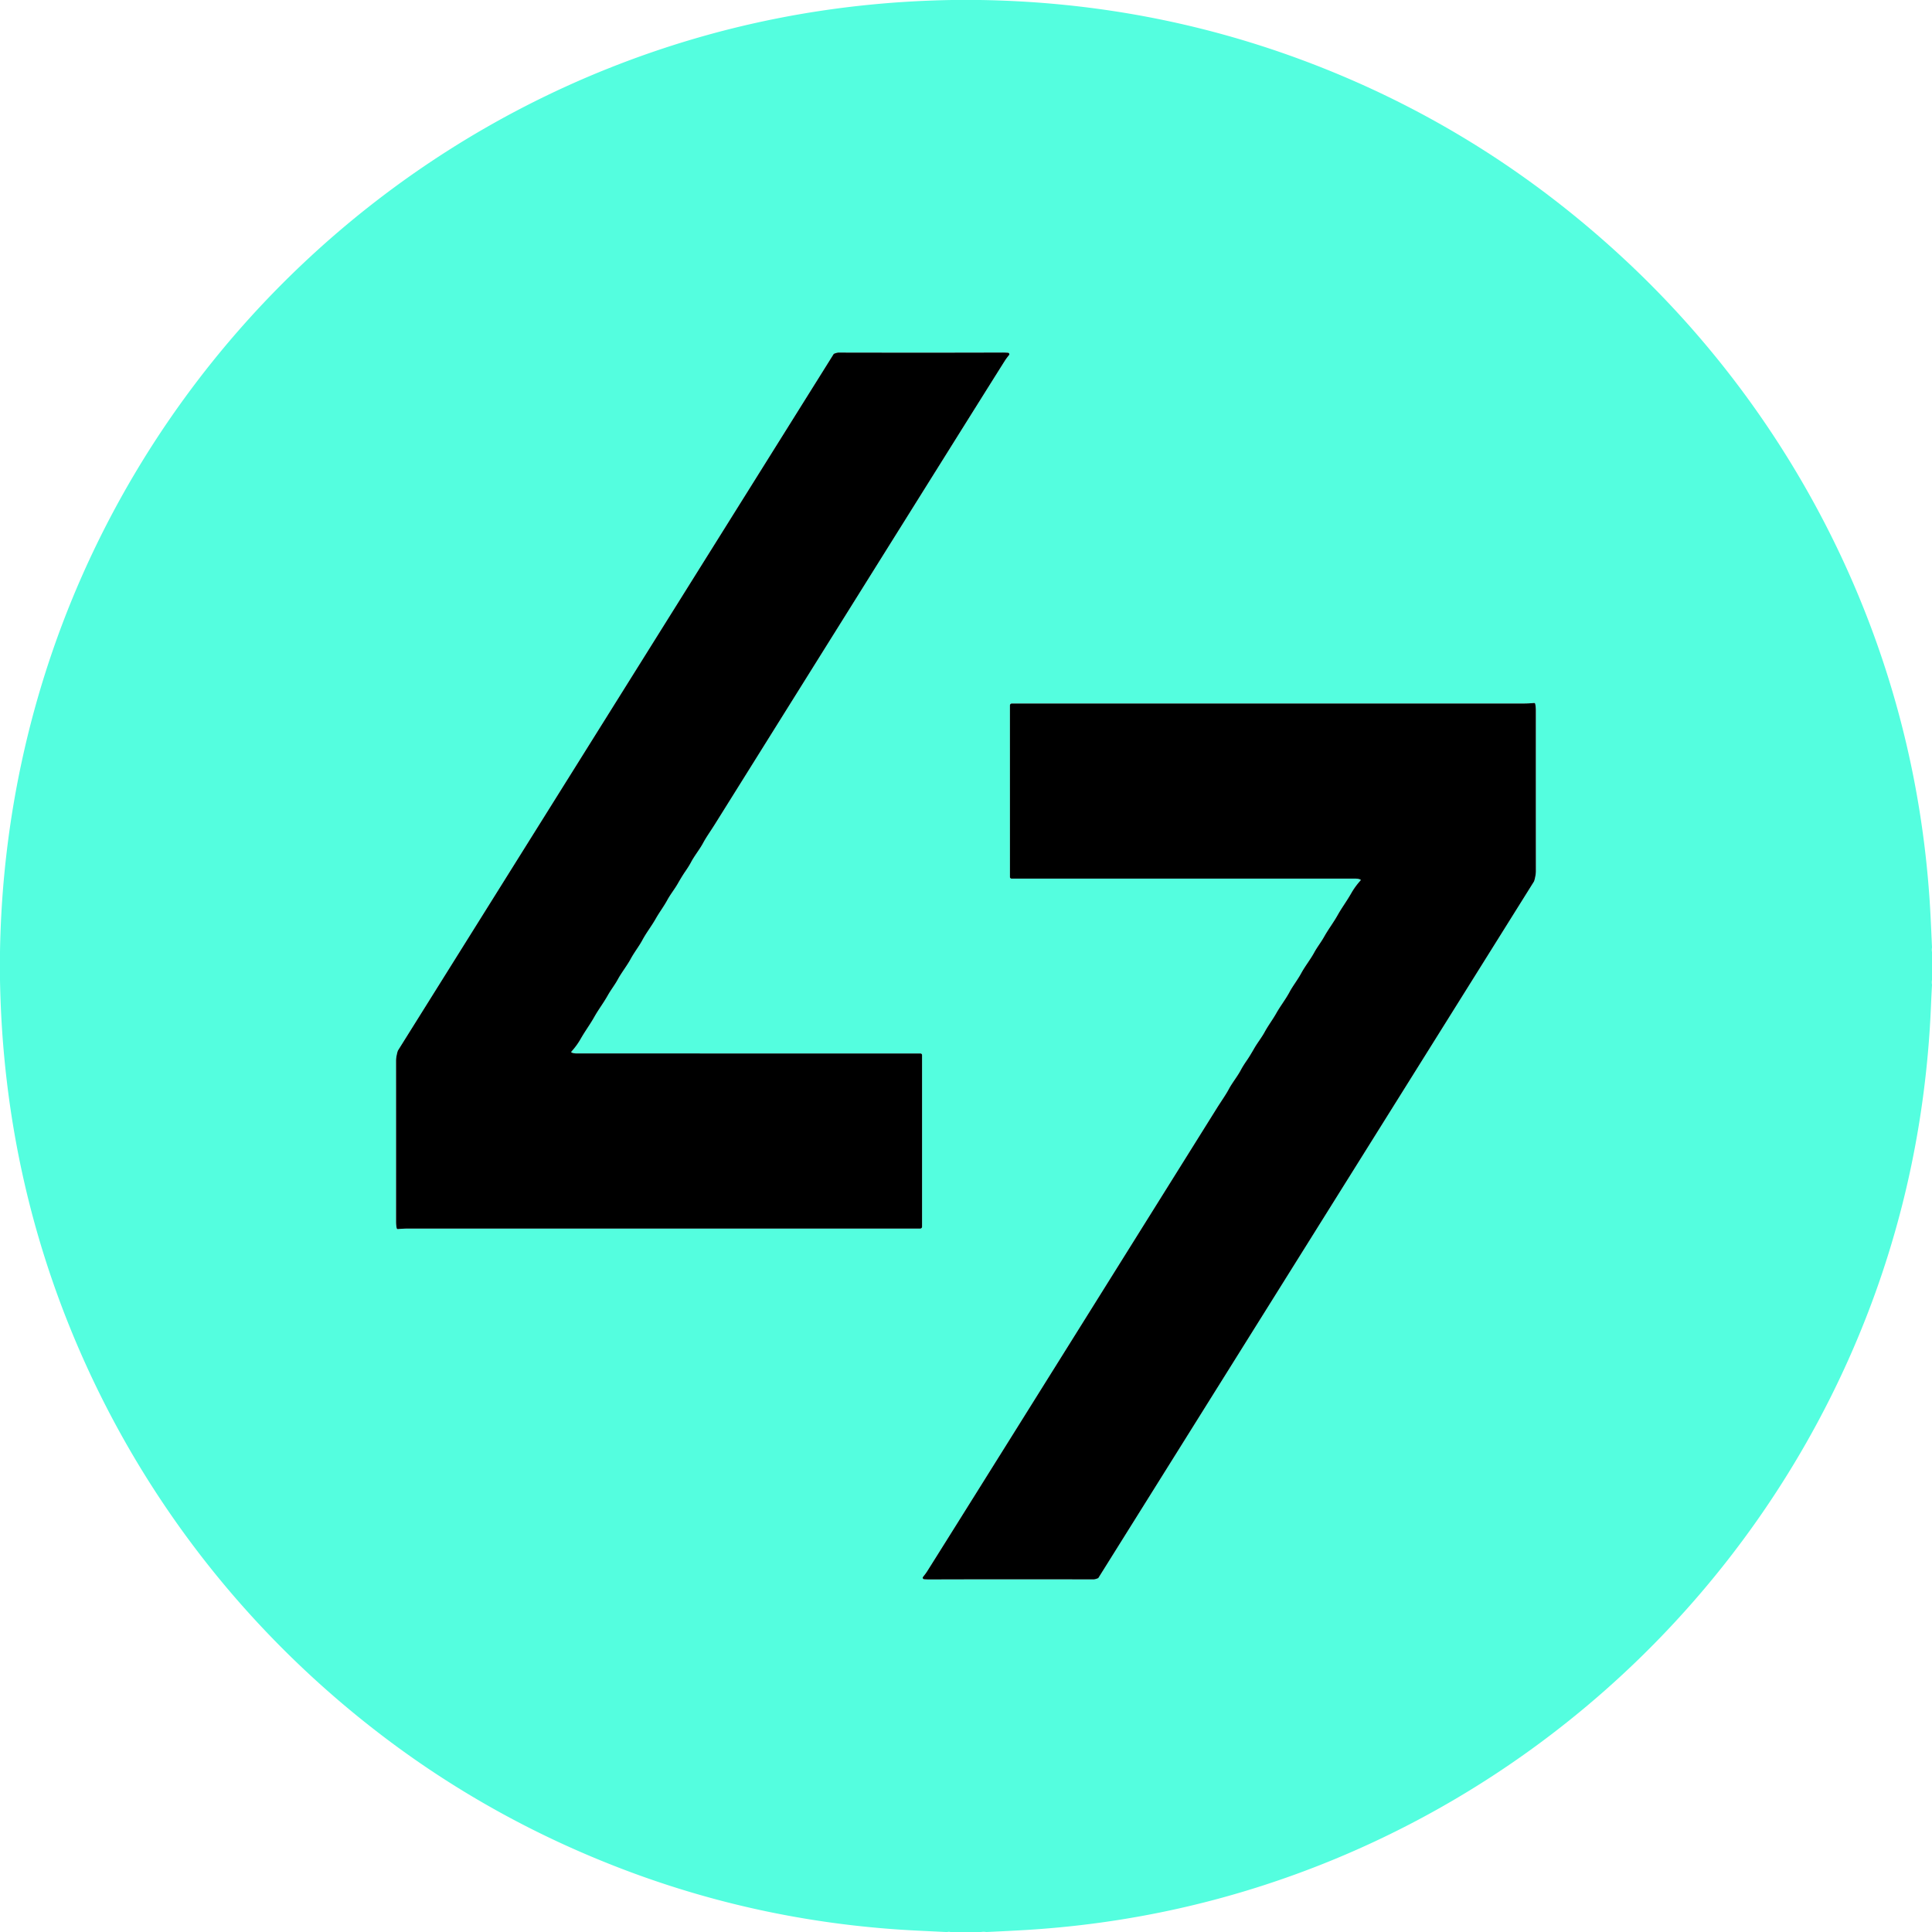
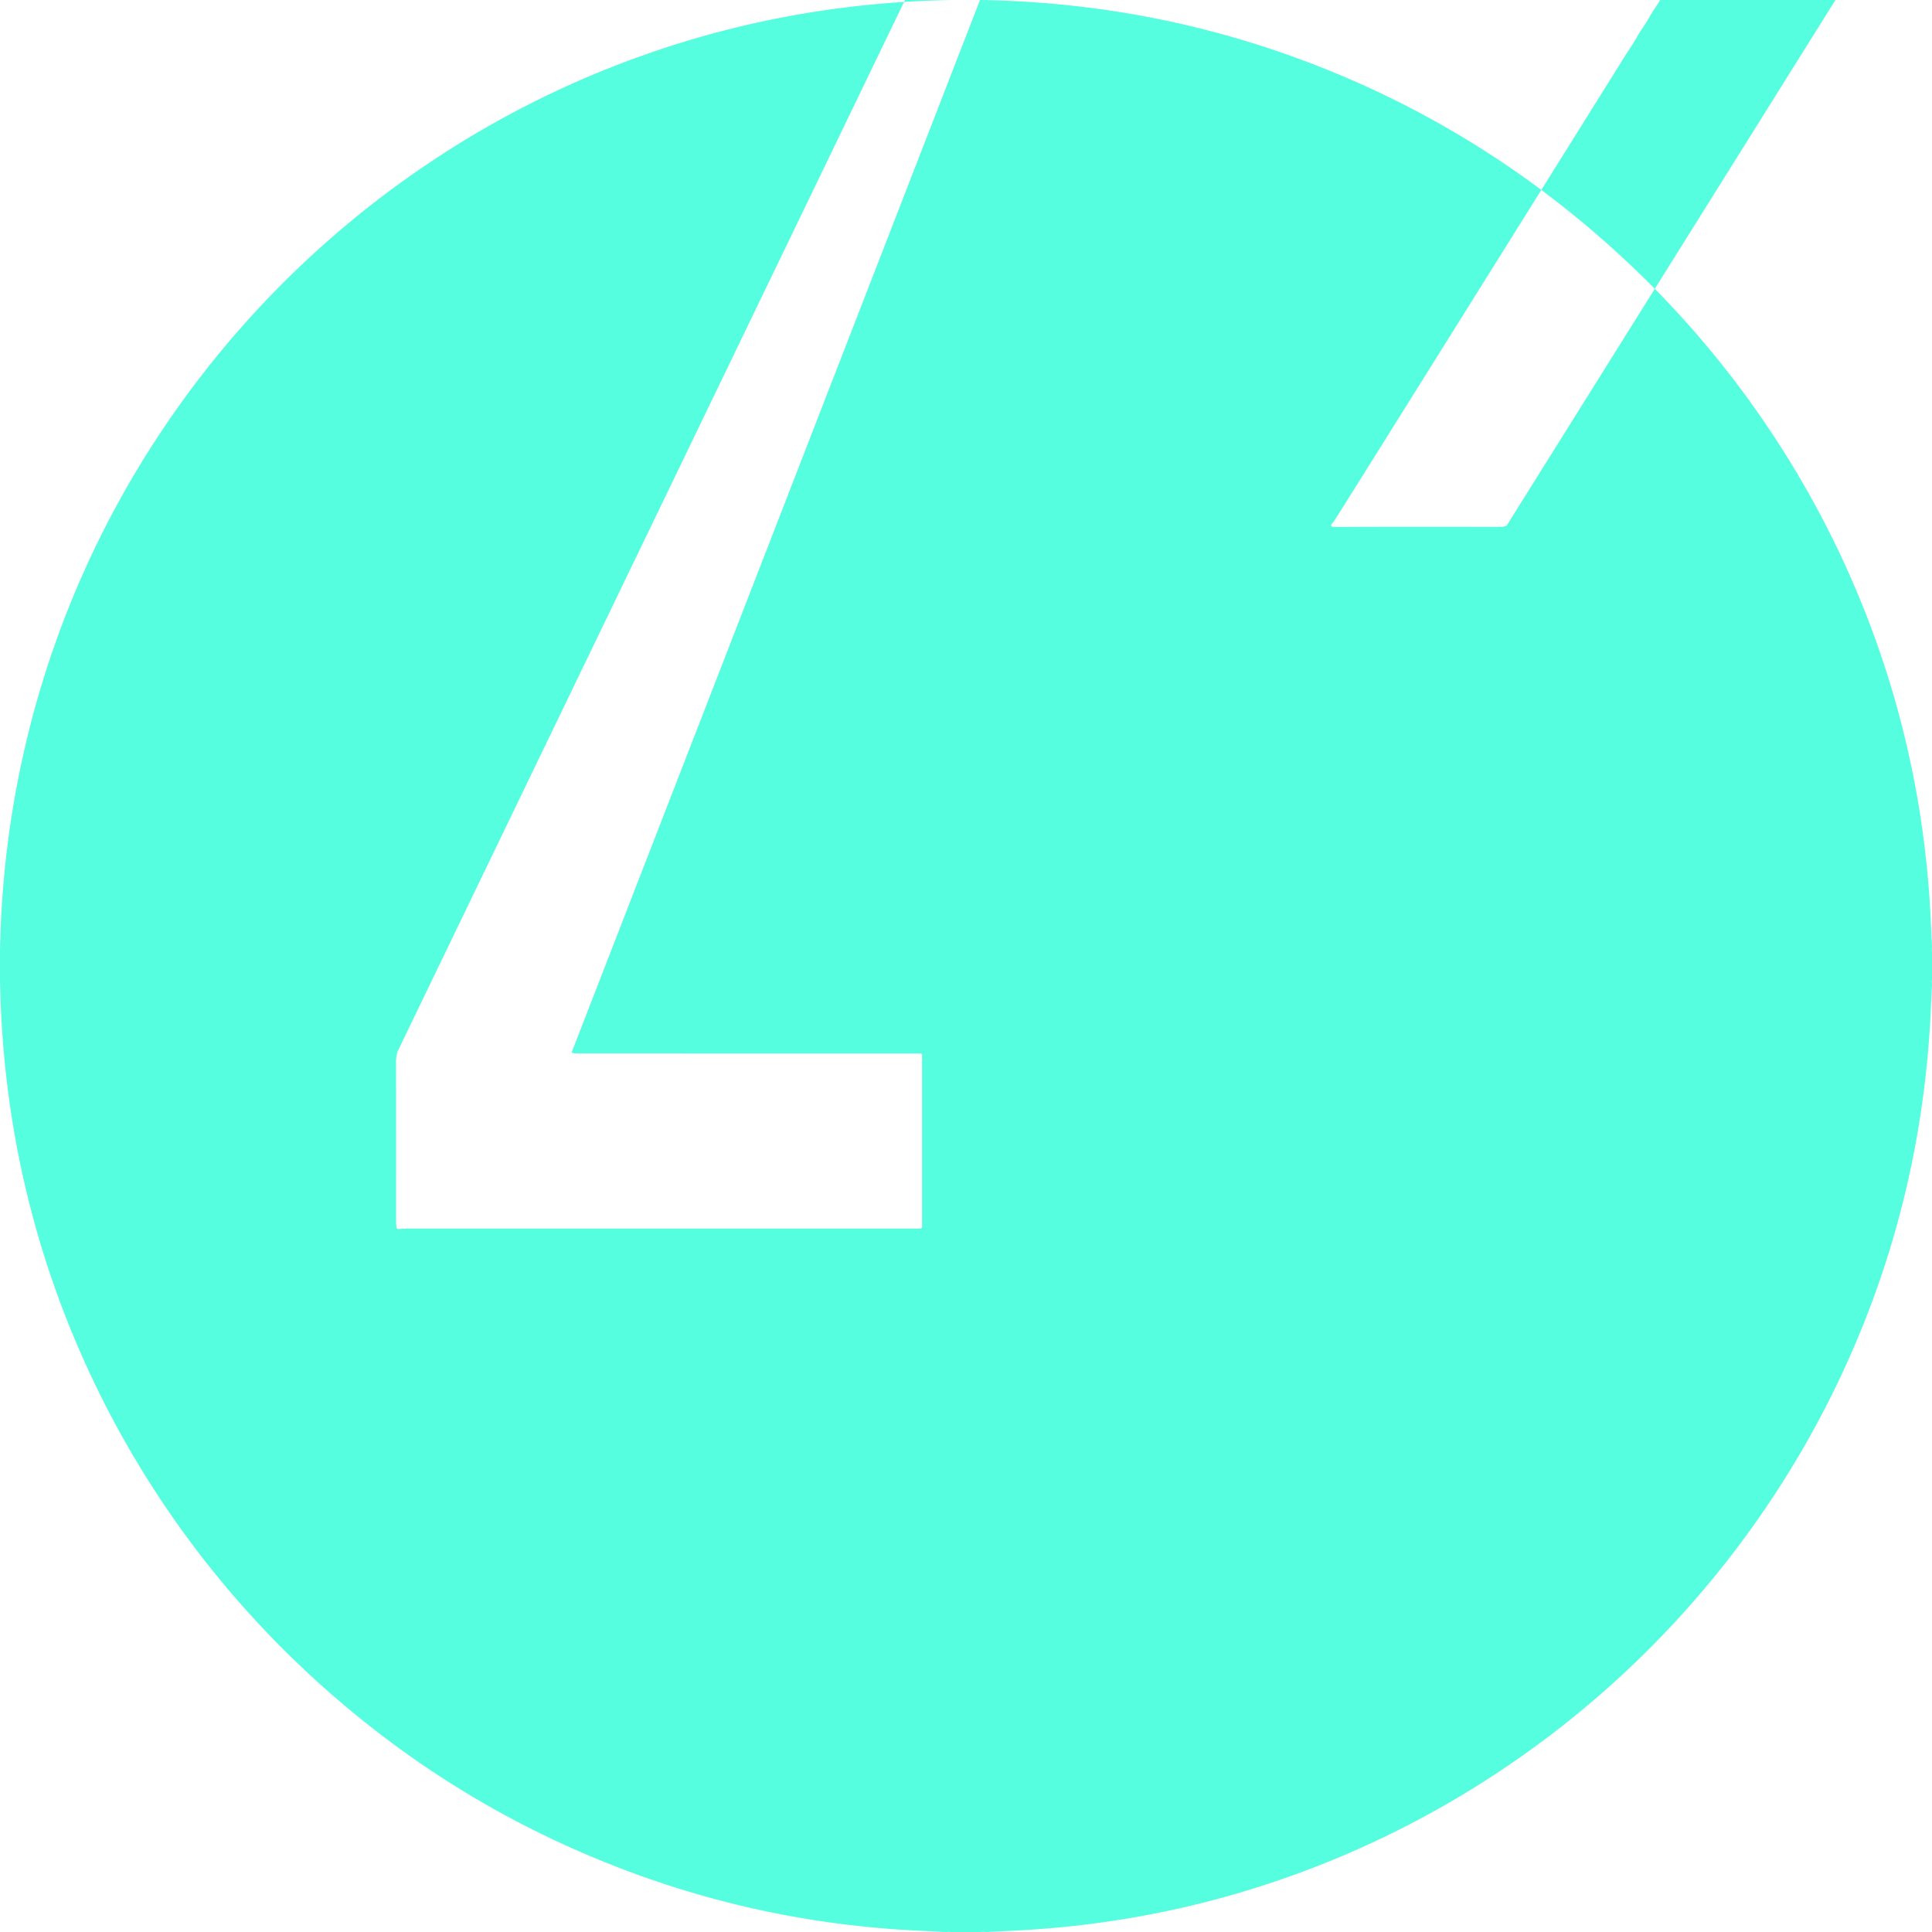
<svg xmlns="http://www.w3.org/2000/svg" viewBox="0 0 1500 1500">
-   <path fill="#54fedf" d="M760.88 0q129.87 2.04 249.48 46.38 140.04 51.91 250.7 154.81c88.17 81.97 155.8 184.61 196.06 298.17q36.42 102.73 41.84 213.49.55 11.29 1.04 22.59v.24q-.3 1.74 0 3.48v21.73q-.31 1.77 0 3.57v.23q-.44 8.02-.78 16.06-6.08 145.26-64.21 275.08c-78.64 175.68-222.69 315.3-400.4 388.27q-115.97 47.62-242.36 54.59-12.98.72-25.98 1.31h-.73q-1.88-.31-3.74 0h-23.98q-1.13-.29-2.28 0h-1.51q-10.6-.52-21.2-1.03-117.91-5.69-226.8-46.78-103.12-38.91-189.49-104.77C198.3 1272.5 120.1 1175.5 68.52 1063.55Q2.82 920.95 0 760.86v-21.81c1.71-106.99 25.76-212.06 71.31-308.62C152.13 259.14 296.1 123.24 472.83 52.91Q599.96 2.32 739.1 0h21.78ZM443.79 817.19a.44.44 0 0 1-.16-.7q4.18-4.63 7.03-9.6c4.14-7.21 7.19-10.99 10.92-17.61 3.15-5.58 6.9-10.42 10.27-16.39 2.57-4.58 5.46-8.11 7.81-12.44 2.74-5.07 7.22-10.77 10.02-15.94 2.77-5.12 6.7-10.15 9.01-14.5 3.01-5.68 7.16-10.93 10.45-16.74 2.74-4.86 6.18-9.34 9.03-14.58 2.3-4.22 5.55-8.27 7.91-12.36q3.62-6.31 5.75-9.38 3.15-4.57 4.66-7.45c2.61-4.99 6.73-10 9.36-14.89 2.61-4.87 5.52-8.78 9.36-14.91q207.15-331.46 225.04-359.72 1.06-1.69 3.14-4.25a1.15 1.15 0 0 0-.81-1.87q-2.31-.17-4.32-.16-53.38.18-127.26.03-1.15 0-3.47.91a.53.52 6.6 0 0-.28.22L309.2 815.25a4.82 4.79-21.6 0 0-.59 1.35q-1.14 4.19-1.13 7.16.05 44.95.02 124.74 0 2.77.49 5.08a.87.86-8.6 0 0 .93.68q4.35-.39 8.33-.39 209.39 0 397.2.02a1.44 1.44 0 0 0 1.44-1.44v-133.3a1.24 1.24 0 0 0-1.24-1.24q-148.41.01-267.15-.03-1.98 0-3.71-.69Zm612.38-134.33a.44.44 0 0 1 .16.7q-4.18 4.63-7.03 9.6c-4.14 7.21-7.19 10.99-10.92 17.61-3.15 5.58-6.89 10.42-10.26 16.38-2.57 4.58-5.46 8.11-7.81 12.44-2.74 5.07-7.22 10.77-10.02 15.94-2.77 5.12-6.7 10.15-9.01 14.5-3.01 5.68-7.16 10.93-10.44 16.74-2.74 4.86-6.18 9.34-9.03 14.58-2.3 4.22-5.55 8.27-7.91 12.36q-3.62 6.31-5.75 9.38-3.15 4.56-4.66 7.44c-2.61 4.99-6.73 10-9.35 14.89-2.61 4.87-5.52 8.78-9.36 14.91q-207.1 331.43-224.98 359.68-1.06 1.69-3.14 4.25a1.15 1.15 0 0 0 .81 1.87q2.31.17 4.32.16 53.37-.18 127.24-.04 1.15 0 3.47-.91a.53.52 6.6 0 0 .28-.22l337.96-540.33a4.82 4.79-21.6 0 0 .59-1.35q1.14-4.19 1.13-7.16-.05-44.94-.03-124.72 0-2.77-.49-5.08a.87.86-8.6 0 0-.93-.68q-4.35.39-8.33.39-209.36.02-397.14.01a1.44 1.44 0 0 0-1.44 1.44l.01 133.28a1.24 1.24 0 0 0 1.24 1.24q148.39-.02 267.11.01 1.98 0 3.71.69Z" />
-   <path d="M443.79 817.19q1.73.69 3.71.69 118.74.04 267.15.03a1.24 1.24 0 0 1 1.24 1.24v133.3a1.44 1.44 0 0 1-1.44 1.44q-187.81-.02-397.2-.02-3.98 0-8.33.39a.87.86-8.6 0 1-.93-.68q-.49-2.31-.49-5.08.03-79.79-.02-124.74-.01-2.97 1.13-7.16a4.82 4.79-21.6 0 1 .59-1.35l338.05-540.39a.53.52 6.6 0 1 .28-.22q2.32-.91 3.47-.91 73.88.15 127.26-.03 2.01-.01 4.32.16a1.15 1.15 0 0 1 .81 1.87q-2.08 2.56-3.14 4.25-17.89 28.26-225.04 359.72c-3.84 6.13-6.75 10.04-9.36 14.91-2.63 4.89-6.75 9.9-9.36 14.89q-1.51 2.88-4.66 7.45-2.13 3.07-5.75 9.38c-2.36 4.09-5.61 8.14-7.91 12.36-2.85 5.24-6.29 9.72-9.03 14.58-3.29 5.81-7.44 11.06-10.45 16.74-2.31 4.35-6.24 9.38-9.01 14.5-2.8 5.17-7.28 10.87-10.02 15.94-2.35 4.33-5.24 7.86-7.81 12.44-3.37 5.97-7.12 10.81-10.27 16.39-3.73 6.62-6.78 10.4-10.92 17.61q-2.85 4.97-7.03 9.6a.44.44 0 0 0 .16.7Zm612.38-134.33q-1.73-.69-3.71-.69-118.72-.03-267.11-.01a1.24 1.24 0 0 1-1.24-1.24l-.01-133.28a1.44 1.44 0 0 1 1.44-1.44q187.78.01 397.14-.01 3.98 0 8.33-.39a.87.86-8.6 0 1 .93.68q.49 2.31.49 5.08-.02 79.78.03 124.72.01 2.97-1.13 7.16a4.82 4.79-21.6 0 1-.59 1.35l-337.96 540.33a.53.52 6.6 0 1-.28.22q-2.32.91-3.47.91-73.87-.14-127.24.04-2.01.01-4.32-.16a1.15 1.15 0 0 1-.81-1.87q2.08-2.56 3.14-4.25 17.88-28.25 224.98-359.68c3.84-6.13 6.75-10.04 9.36-14.91 2.62-4.89 6.74-9.9 9.35-14.89q1.51-2.88 4.66-7.44 2.13-3.07 5.75-9.38c2.36-4.09 5.61-8.14 7.91-12.36 2.85-5.24 6.29-9.72 9.03-14.58 3.28-5.81 7.43-11.06 10.44-16.74 2.31-4.35 6.24-9.38 9.01-14.5 2.8-5.17 7.28-10.87 10.02-15.94 2.35-4.33 5.24-7.86 7.81-12.44 3.37-5.96 7.11-10.8 10.26-16.38 3.73-6.62 6.78-10.4 10.92-17.61q2.85-4.97 7.03-9.6a.44.44 0 0 0-.16-.7Z" />
+   <path fill="#54fedf" d="M760.88 0q129.87 2.04 249.48 46.38 140.04 51.91 250.7 154.81c88.17 81.97 155.8 184.61 196.06 298.17q36.42 102.73 41.84 213.49.55 11.29 1.04 22.59v.24q-.3 1.74 0 3.48v21.73q-.31 1.77 0 3.57v.23q-.44 8.02-.78 16.06-6.08 145.26-64.21 275.08c-78.64 175.68-222.69 315.3-400.4 388.27q-115.97 47.62-242.36 54.59-12.98.72-25.98 1.31h-.73q-1.88-.31-3.74 0h-23.98q-1.13-.29-2.28 0h-1.51q-10.6-.52-21.2-1.03-117.91-5.69-226.8-46.78-103.12-38.91-189.49-104.77C198.3 1272.5 120.1 1175.5 68.52 1063.55Q2.82 920.95 0 760.86v-21.81c1.71-106.99 25.76-212.06 71.31-308.62C152.13 259.14 296.1 123.24 472.83 52.91Q599.96 2.32 739.1 0h21.78Za.44.44 0 0 1-.16-.7q4.18-4.63 7.03-9.6c4.14-7.21 7.19-10.99 10.92-17.61 3.15-5.58 6.9-10.42 10.27-16.39 2.57-4.58 5.46-8.11 7.81-12.44 2.74-5.07 7.22-10.77 10.02-15.94 2.77-5.12 6.7-10.15 9.01-14.5 3.01-5.68 7.16-10.93 10.45-16.74 2.74-4.86 6.18-9.34 9.03-14.58 2.3-4.22 5.55-8.27 7.91-12.36q3.62-6.31 5.75-9.38 3.15-4.57 4.66-7.45c2.61-4.99 6.73-10 9.36-14.89 2.61-4.87 5.52-8.78 9.36-14.91q207.15-331.46 225.04-359.72 1.06-1.69 3.14-4.25a1.15 1.15 0 0 0-.81-1.87q-2.31-.17-4.32-.16-53.38.18-127.26.03-1.15 0-3.47.91a.53.52 6.6 0 0-.28.22L309.2 815.25a4.82 4.79-21.6 0 0-.59 1.35q-1.14 4.19-1.13 7.16.05 44.95.02 124.74 0 2.77.49 5.08a.87.86-8.6 0 0 .93.68q4.35-.39 8.33-.39 209.39 0 397.2.02a1.44 1.44 0 0 0 1.44-1.44v-133.3a1.24 1.24 0 0 0-1.24-1.24q-148.41.01-267.15-.03-1.98 0-3.71-.69Zm612.38-134.33a.44.44 0 0 1 .16.7q-4.18 4.63-7.03 9.6c-4.14 7.21-7.19 10.99-10.92 17.61-3.15 5.58-6.89 10.42-10.26 16.38-2.57 4.58-5.46 8.11-7.81 12.44-2.74 5.07-7.22 10.77-10.02 15.94-2.77 5.12-6.7 10.15-9.01 14.5-3.01 5.68-7.16 10.93-10.44 16.74-2.74 4.86-6.18 9.34-9.03 14.58-2.3 4.22-5.55 8.27-7.91 12.36q-3.62 6.31-5.75 9.38-3.15 4.56-4.66 7.44c-2.61 4.99-6.73 10-9.35 14.89-2.61 4.87-5.52 8.78-9.36 14.91q-207.1 331.43-224.98 359.68-1.06 1.69-3.14 4.25a1.15 1.15 0 0 0 .81 1.87q2.31.17 4.32.16 53.37-.18 127.24-.04 1.15 0 3.47-.91a.53.52 6.6 0 0 .28-.22l337.96-540.33a4.82 4.79-21.6 0 0 .59-1.35q1.14-4.19 1.13-7.16-.05-44.94-.03-124.72 0-2.77-.49-5.08a.87.86-8.6 0 0-.93-.68q-4.35.39-8.33.39-209.36.02-397.14.01a1.44 1.44 0 0 0-1.44 1.44l.01 133.28a1.24 1.24 0 0 0 1.24 1.24q148.39-.02 267.11.01 1.98 0 3.71.69Z" />
</svg>